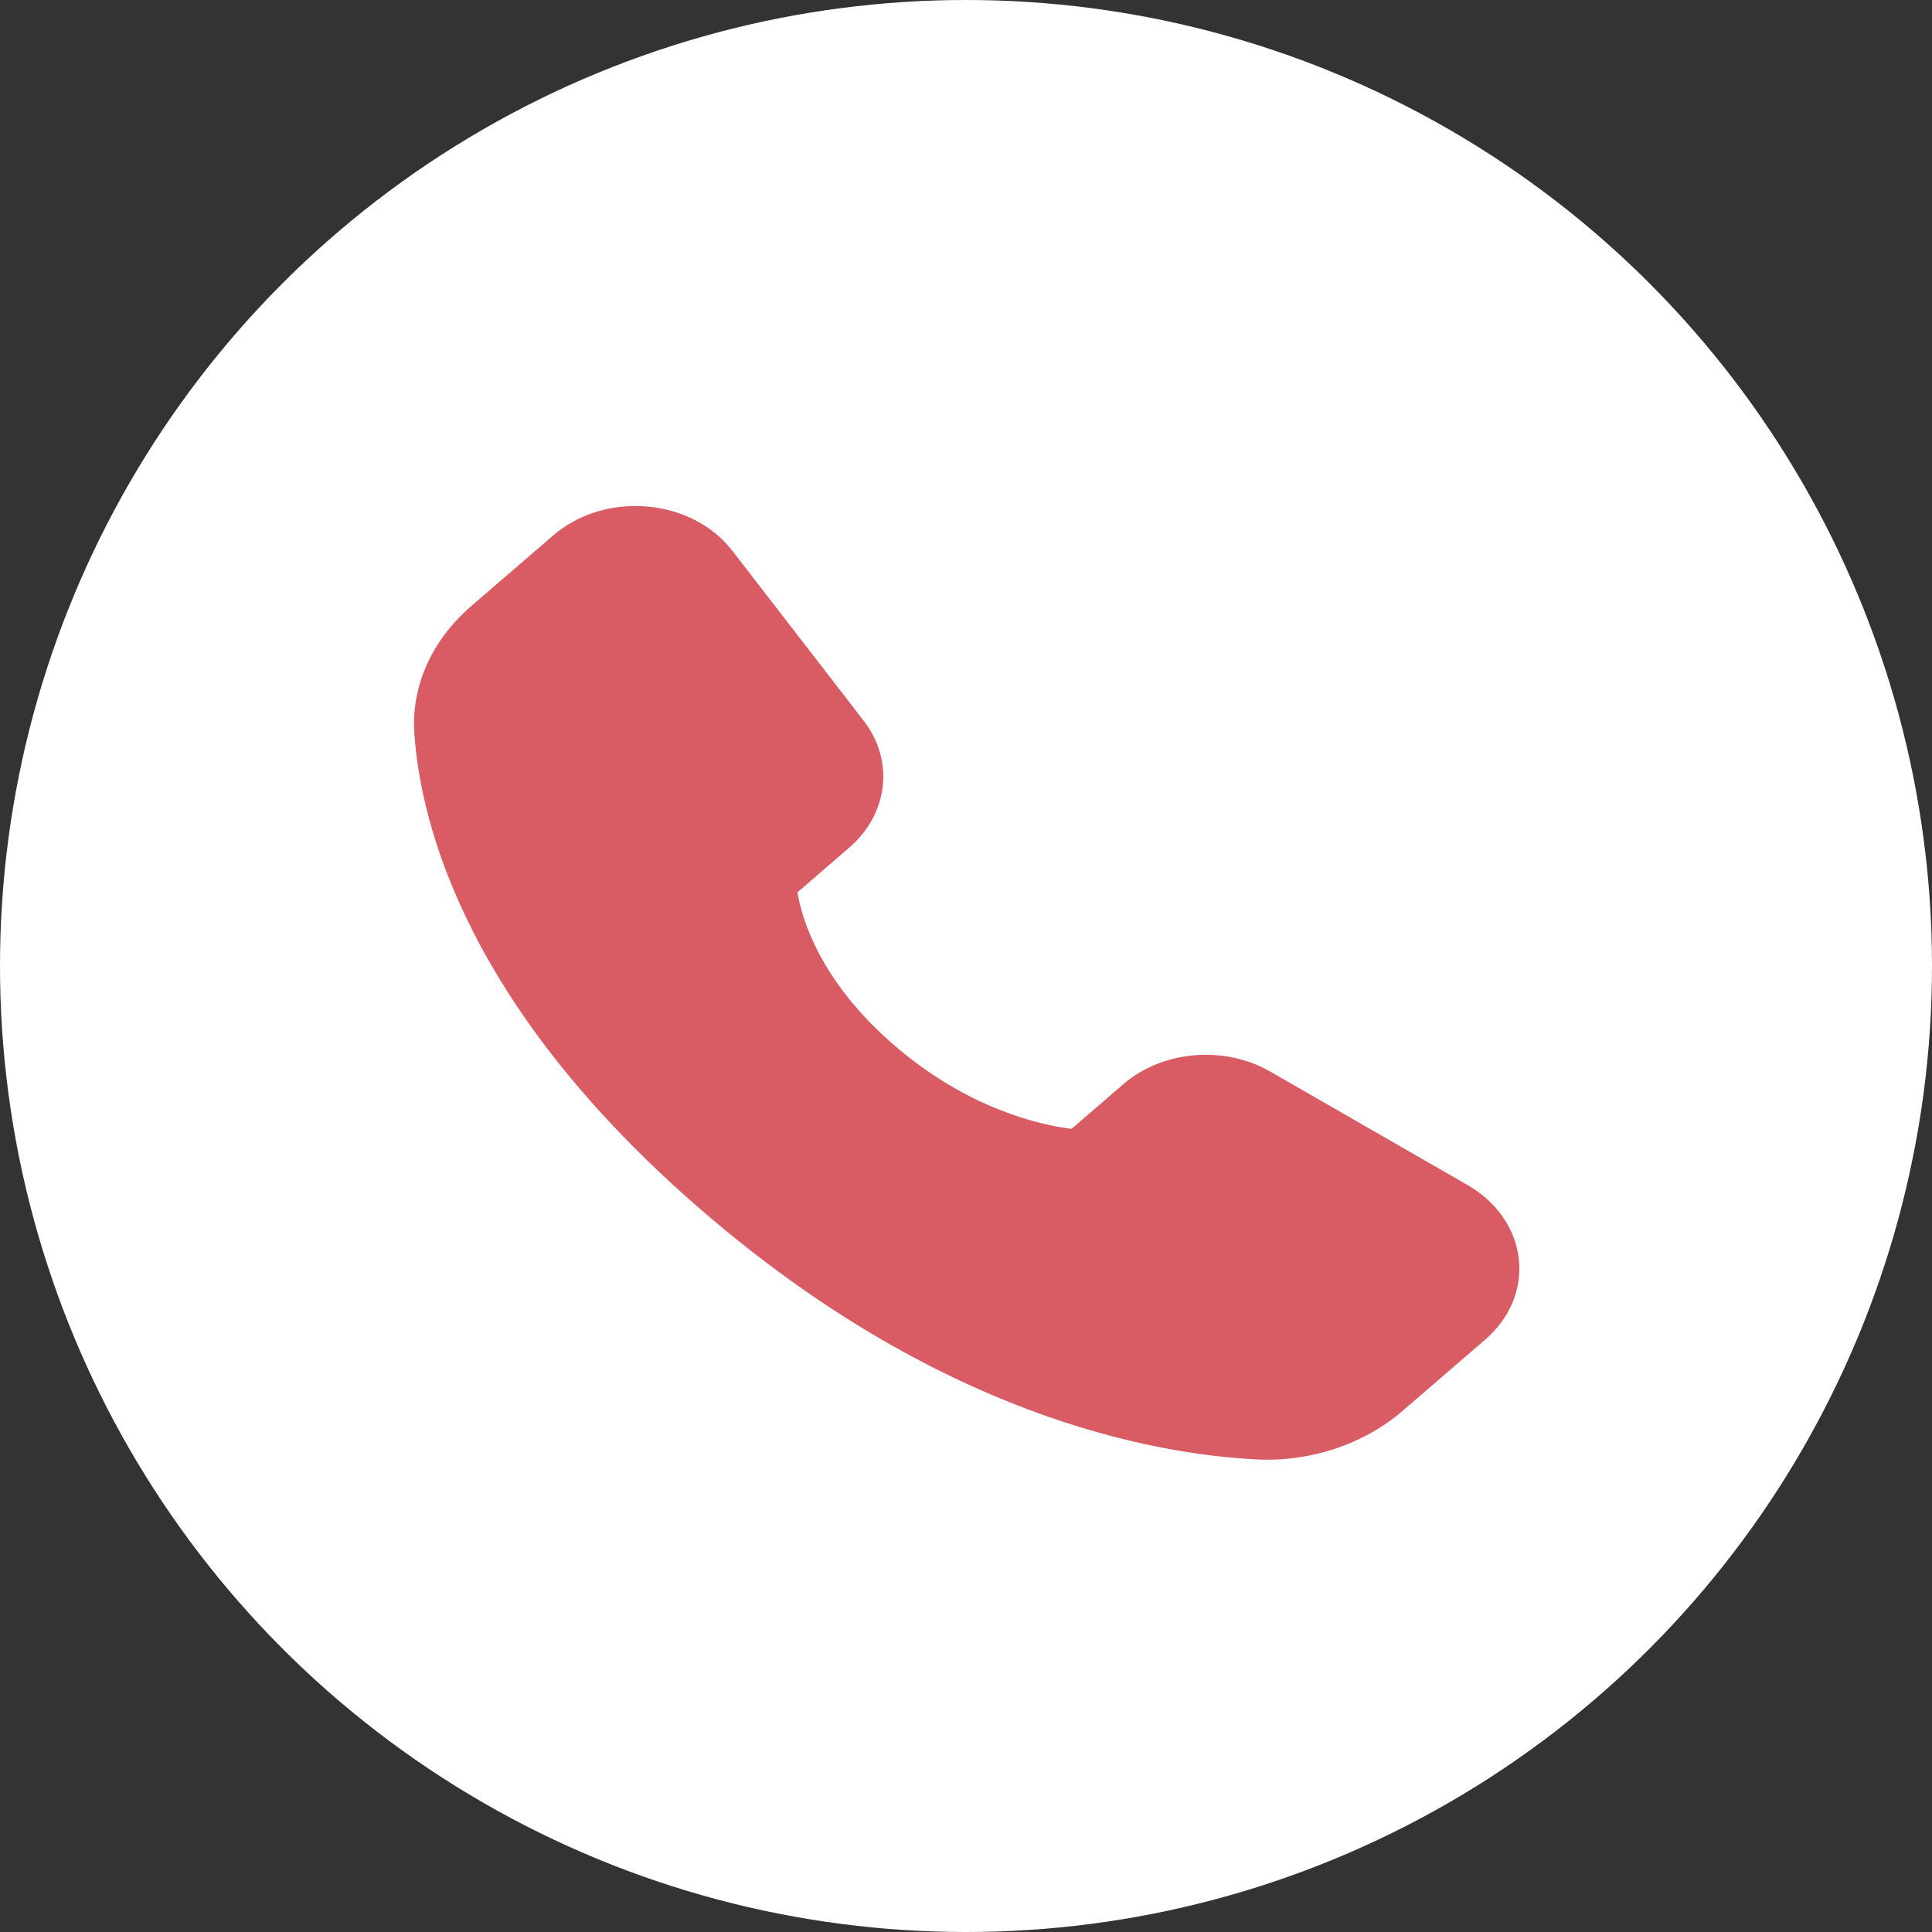
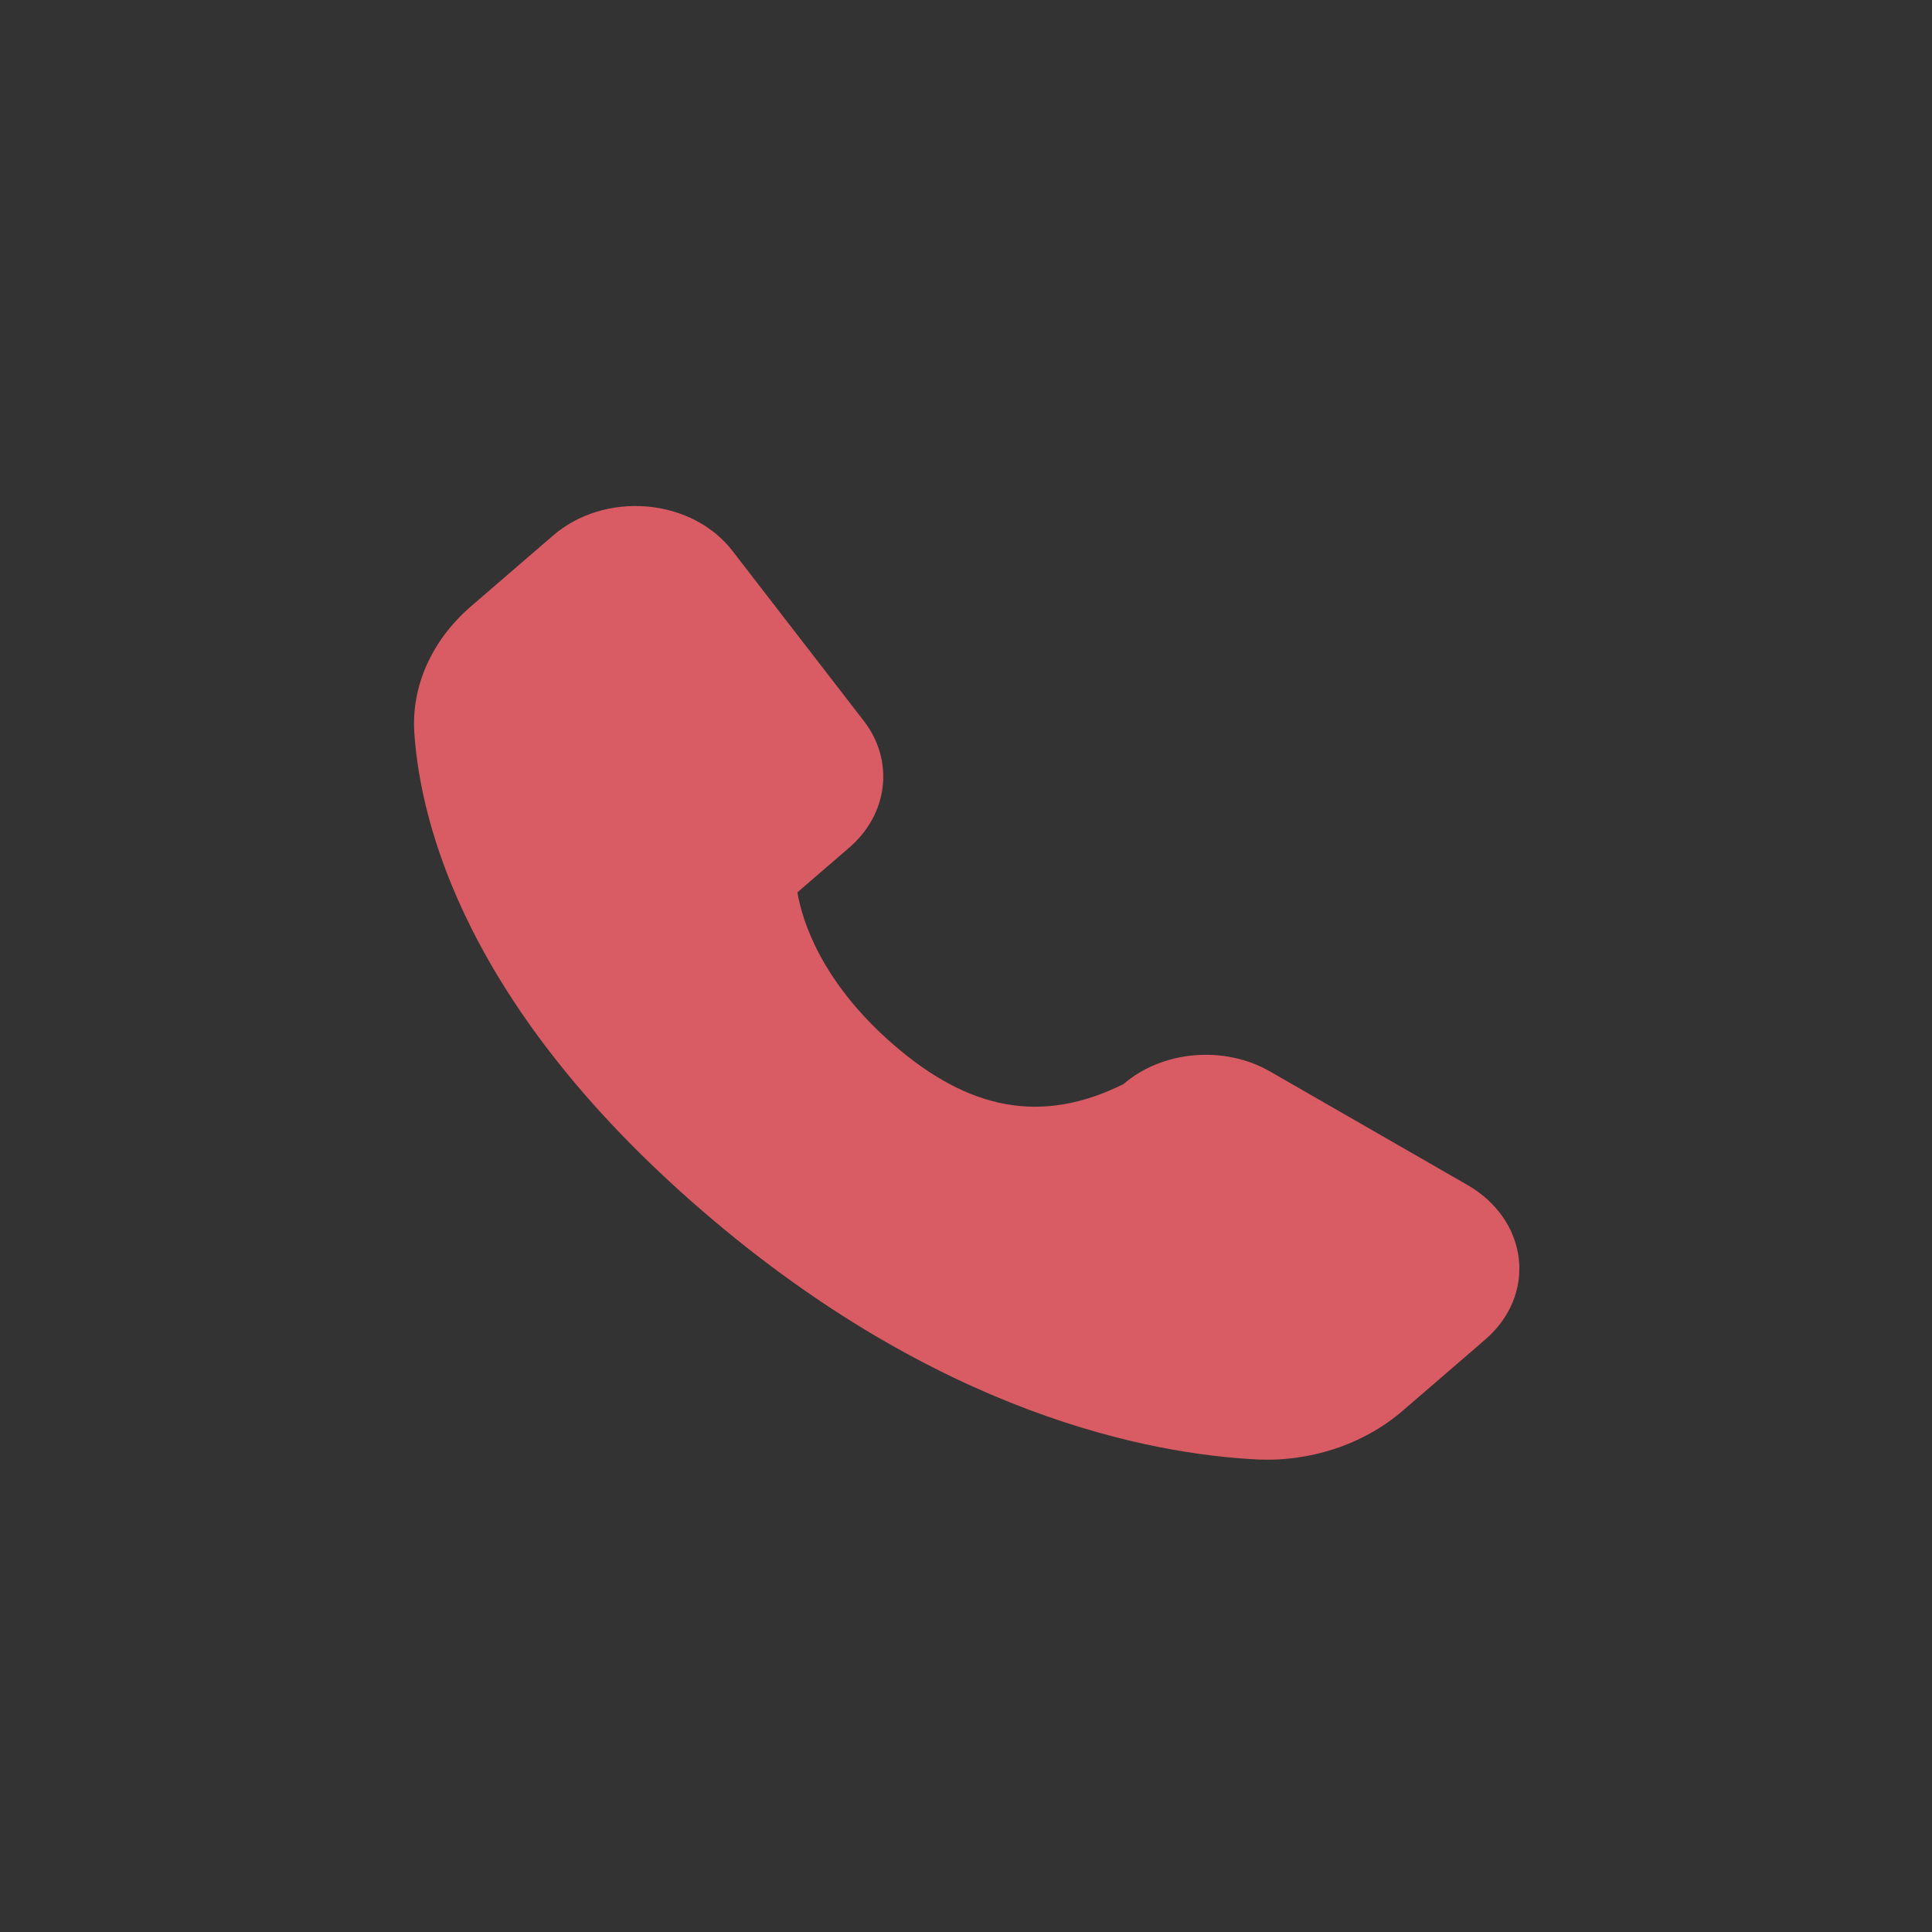
<svg xmlns="http://www.w3.org/2000/svg" width="42" height="42" viewBox="0 0 42 42" fill="none">
  <rect x="0" y="0" width="42" height="42" fill="#333333" stroke="none" />
-   <circle cx="21" cy="21" r="21" fill="white" />
-   <path d="M31.904 25.762L27.612 23.294C26.615 22.721 25.272 22.835 24.423 23.567L23.294 24.541C22.631 24.458 21.056 24.118 19.44 22.724C17.825 21.33 17.431 19.971 17.335 19.399L18.463 18.425C19.312 17.693 19.445 16.536 18.779 15.673L15.919 11.971C15.496 11.425 14.821 11.075 14.063 11.011C13.306 10.947 12.565 11.175 12.027 11.639L10.239 13.181C9.387 13.916 8.938 14.92 9.007 15.936C9.142 17.915 10.135 21.895 15.268 26.323C20.403 30.752 25.015 31.609 27.308 31.726C28.461 31.788 29.639 31.408 30.5 30.663L32.289 29.12C32.826 28.656 33.092 28.016 33.017 27.363C32.942 26.71 32.536 26.127 31.904 25.762Z" fill="#D95B63" />
+   <path d="M31.904 25.762L27.612 23.294C26.615 22.721 25.272 22.835 24.423 23.567C22.631 24.458 21.056 24.118 19.44 22.724C17.825 21.33 17.431 19.971 17.335 19.399L18.463 18.425C19.312 17.693 19.445 16.536 18.779 15.673L15.919 11.971C15.496 11.425 14.821 11.075 14.063 11.011C13.306 10.947 12.565 11.175 12.027 11.639L10.239 13.181C9.387 13.916 8.938 14.92 9.007 15.936C9.142 17.915 10.135 21.895 15.268 26.323C20.403 30.752 25.015 31.609 27.308 31.726C28.461 31.788 29.639 31.408 30.5 30.663L32.289 29.12C32.826 28.656 33.092 28.016 33.017 27.363C32.942 26.71 32.536 26.127 31.904 25.762Z" fill="#D95B63" />
</svg>